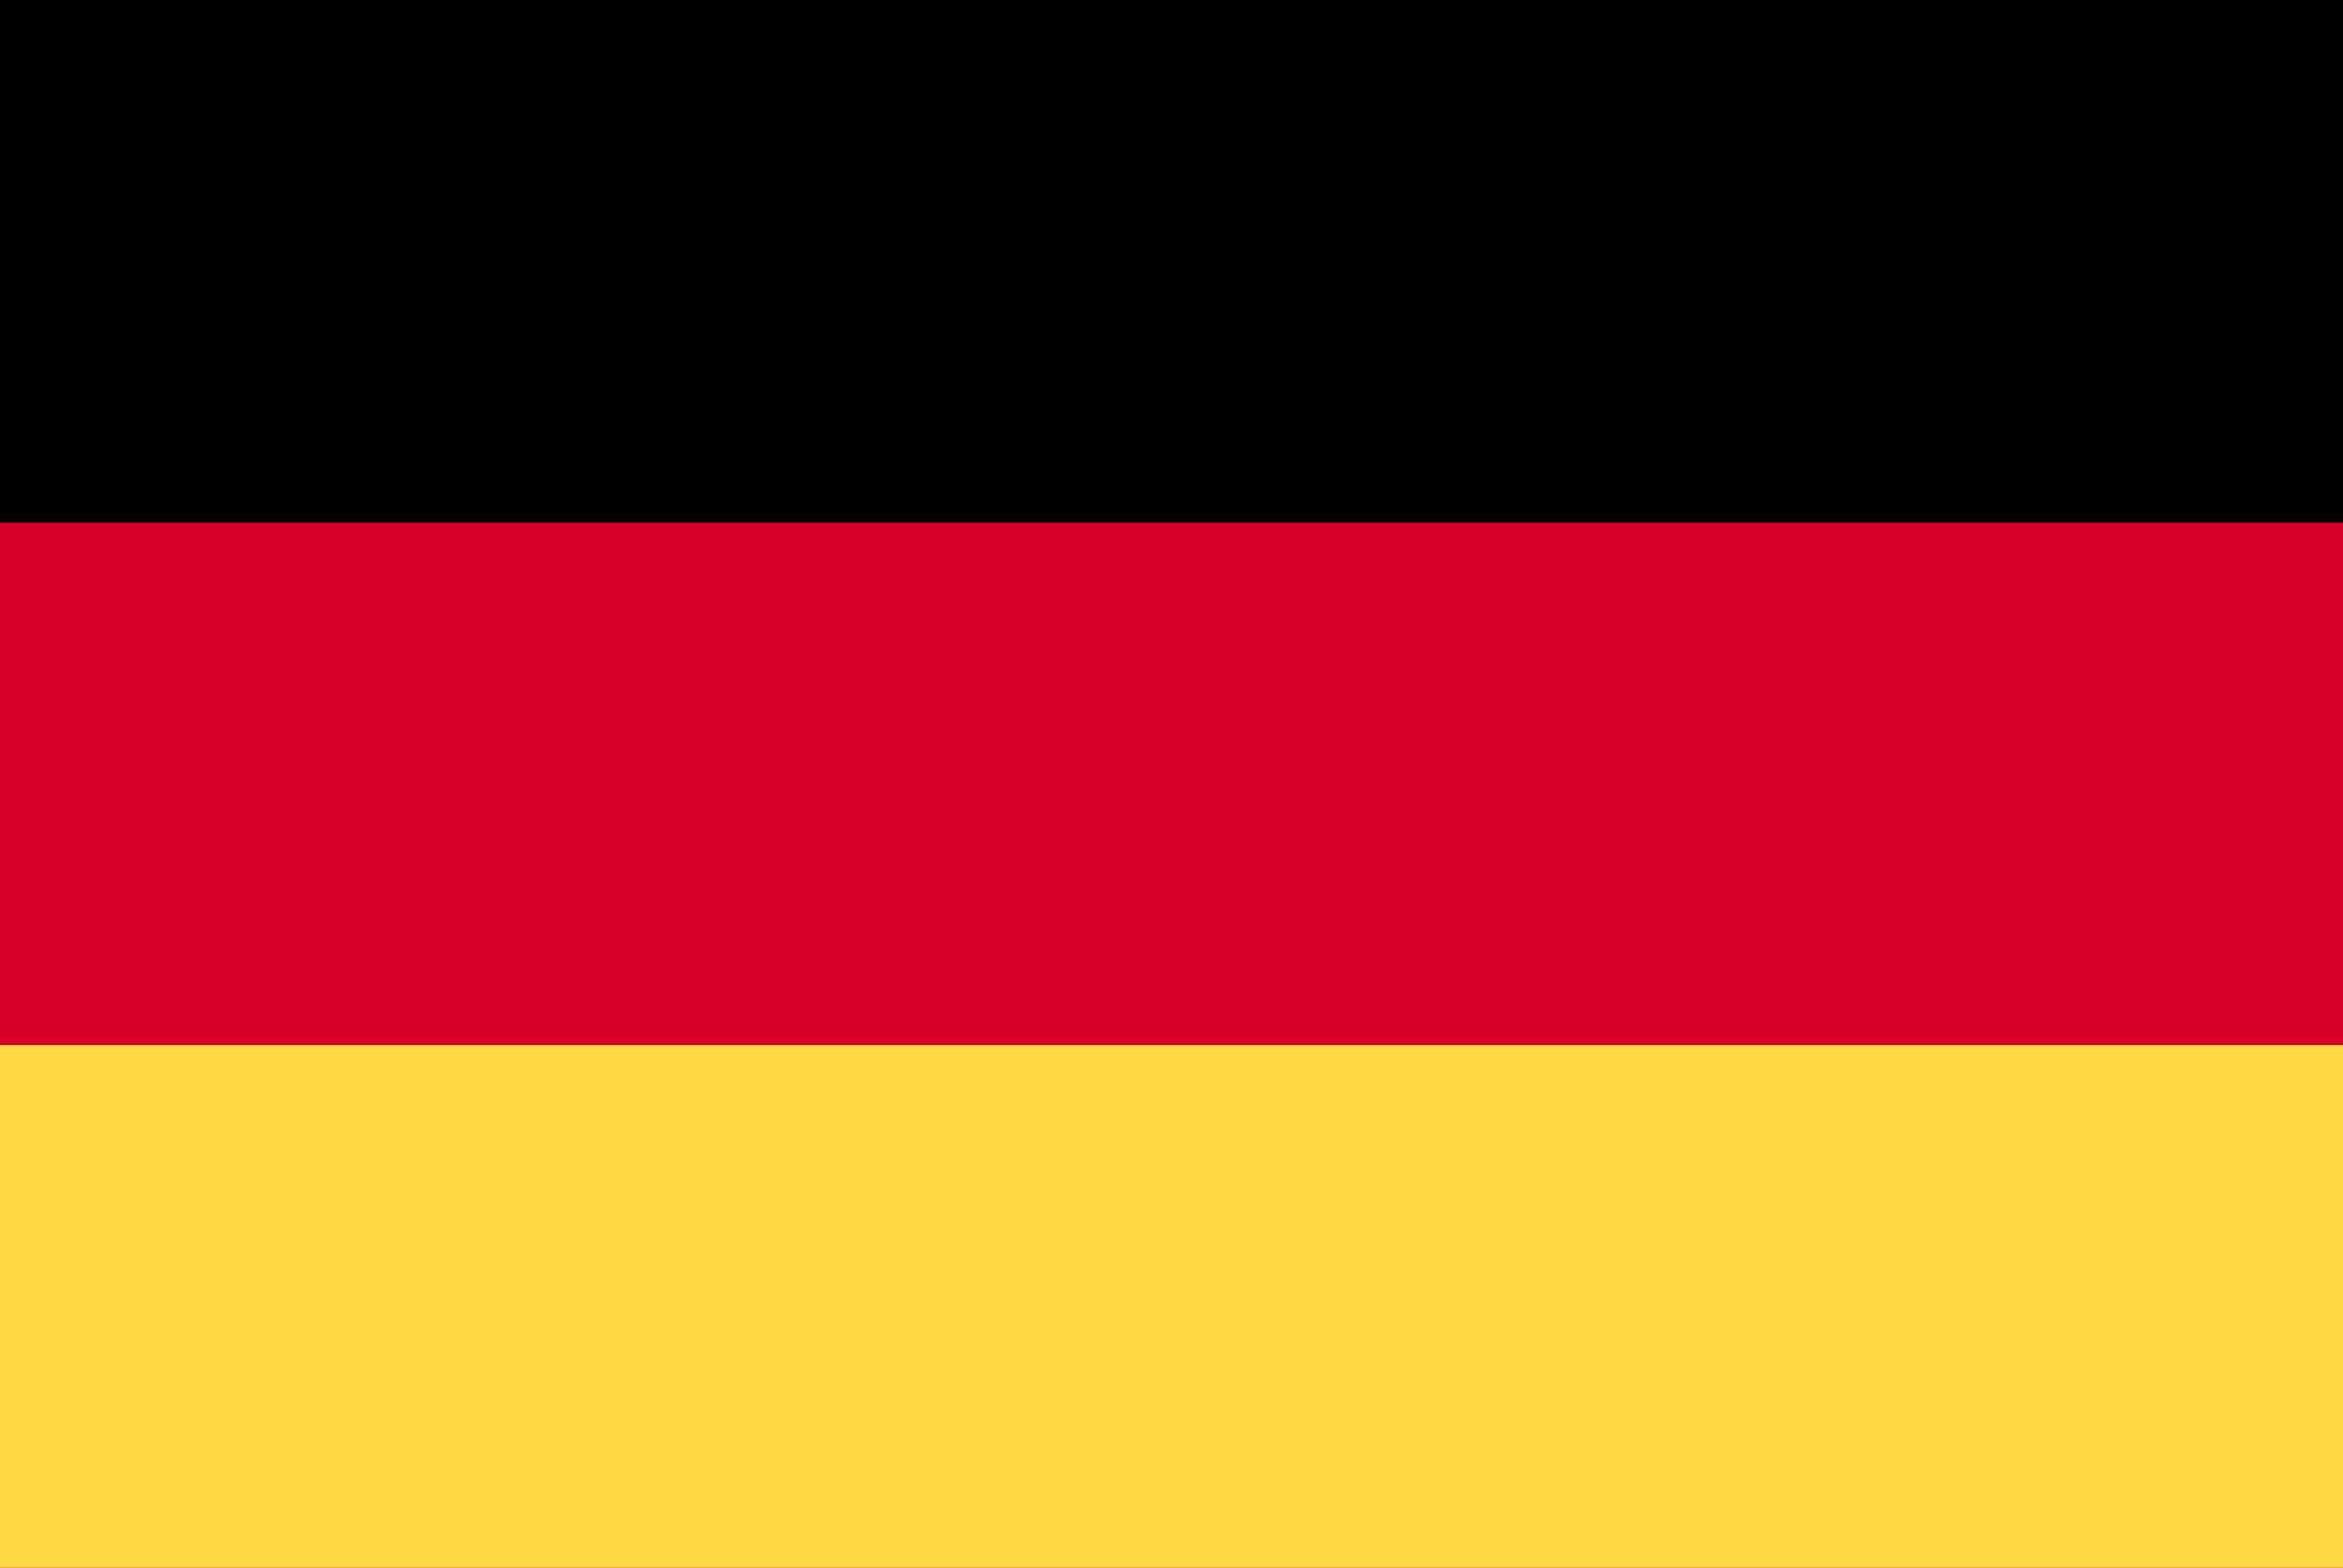
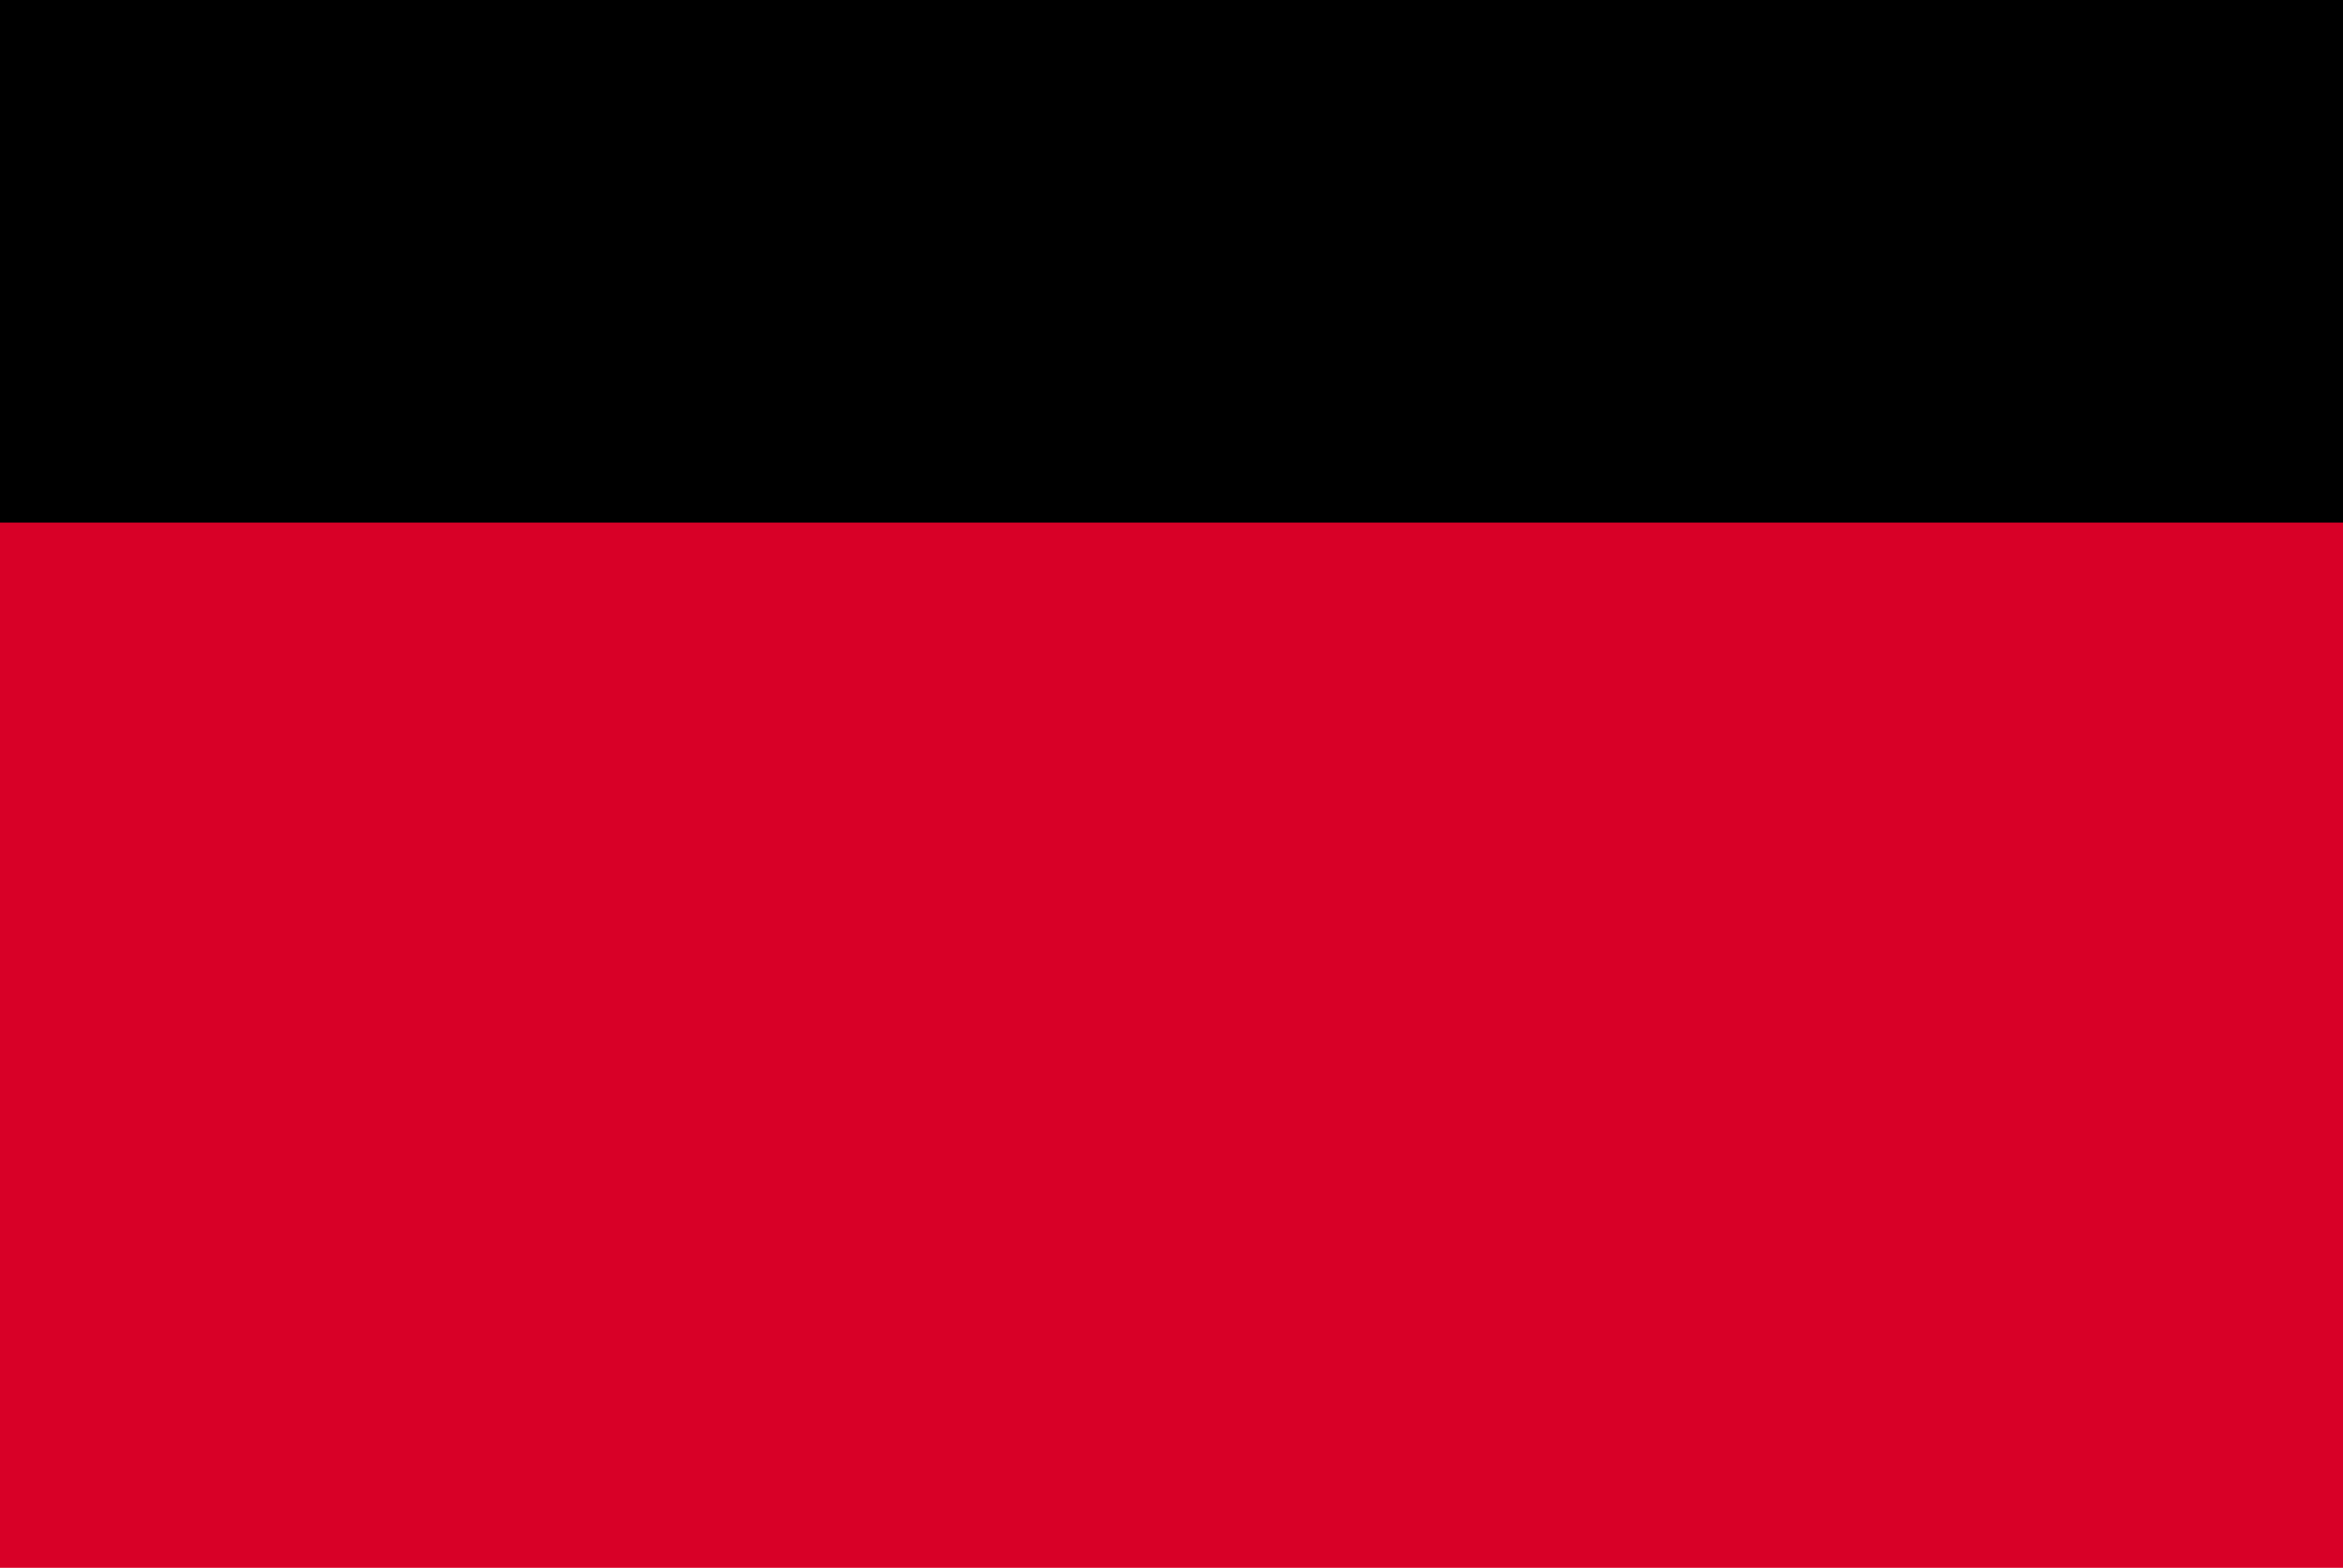
<svg xmlns="http://www.w3.org/2000/svg" width="136" height="91" viewBox="0 0 136 91" fill="none">
  <g clip-path="url(#clip0_19394_395686)">
    <path d="M0 -0.001H136V91H0V-0.001Z" fill="#D80027" />
-     <path d="M0 -0.001H136V30.332H0V-0.001Z" fill="black" />
-     <path d="M0 60.665H136V90.998H0V60.665Z" fill="#FFDA44" />
+     <path d="M0 -0.001H136V30.332H0Z" fill="black" />
  </g>
  <defs>
    <clipPath id="clip0_19394_395686">
      <rect width="136" height="91" fill="white" />
    </clipPath>
  </defs>
</svg>